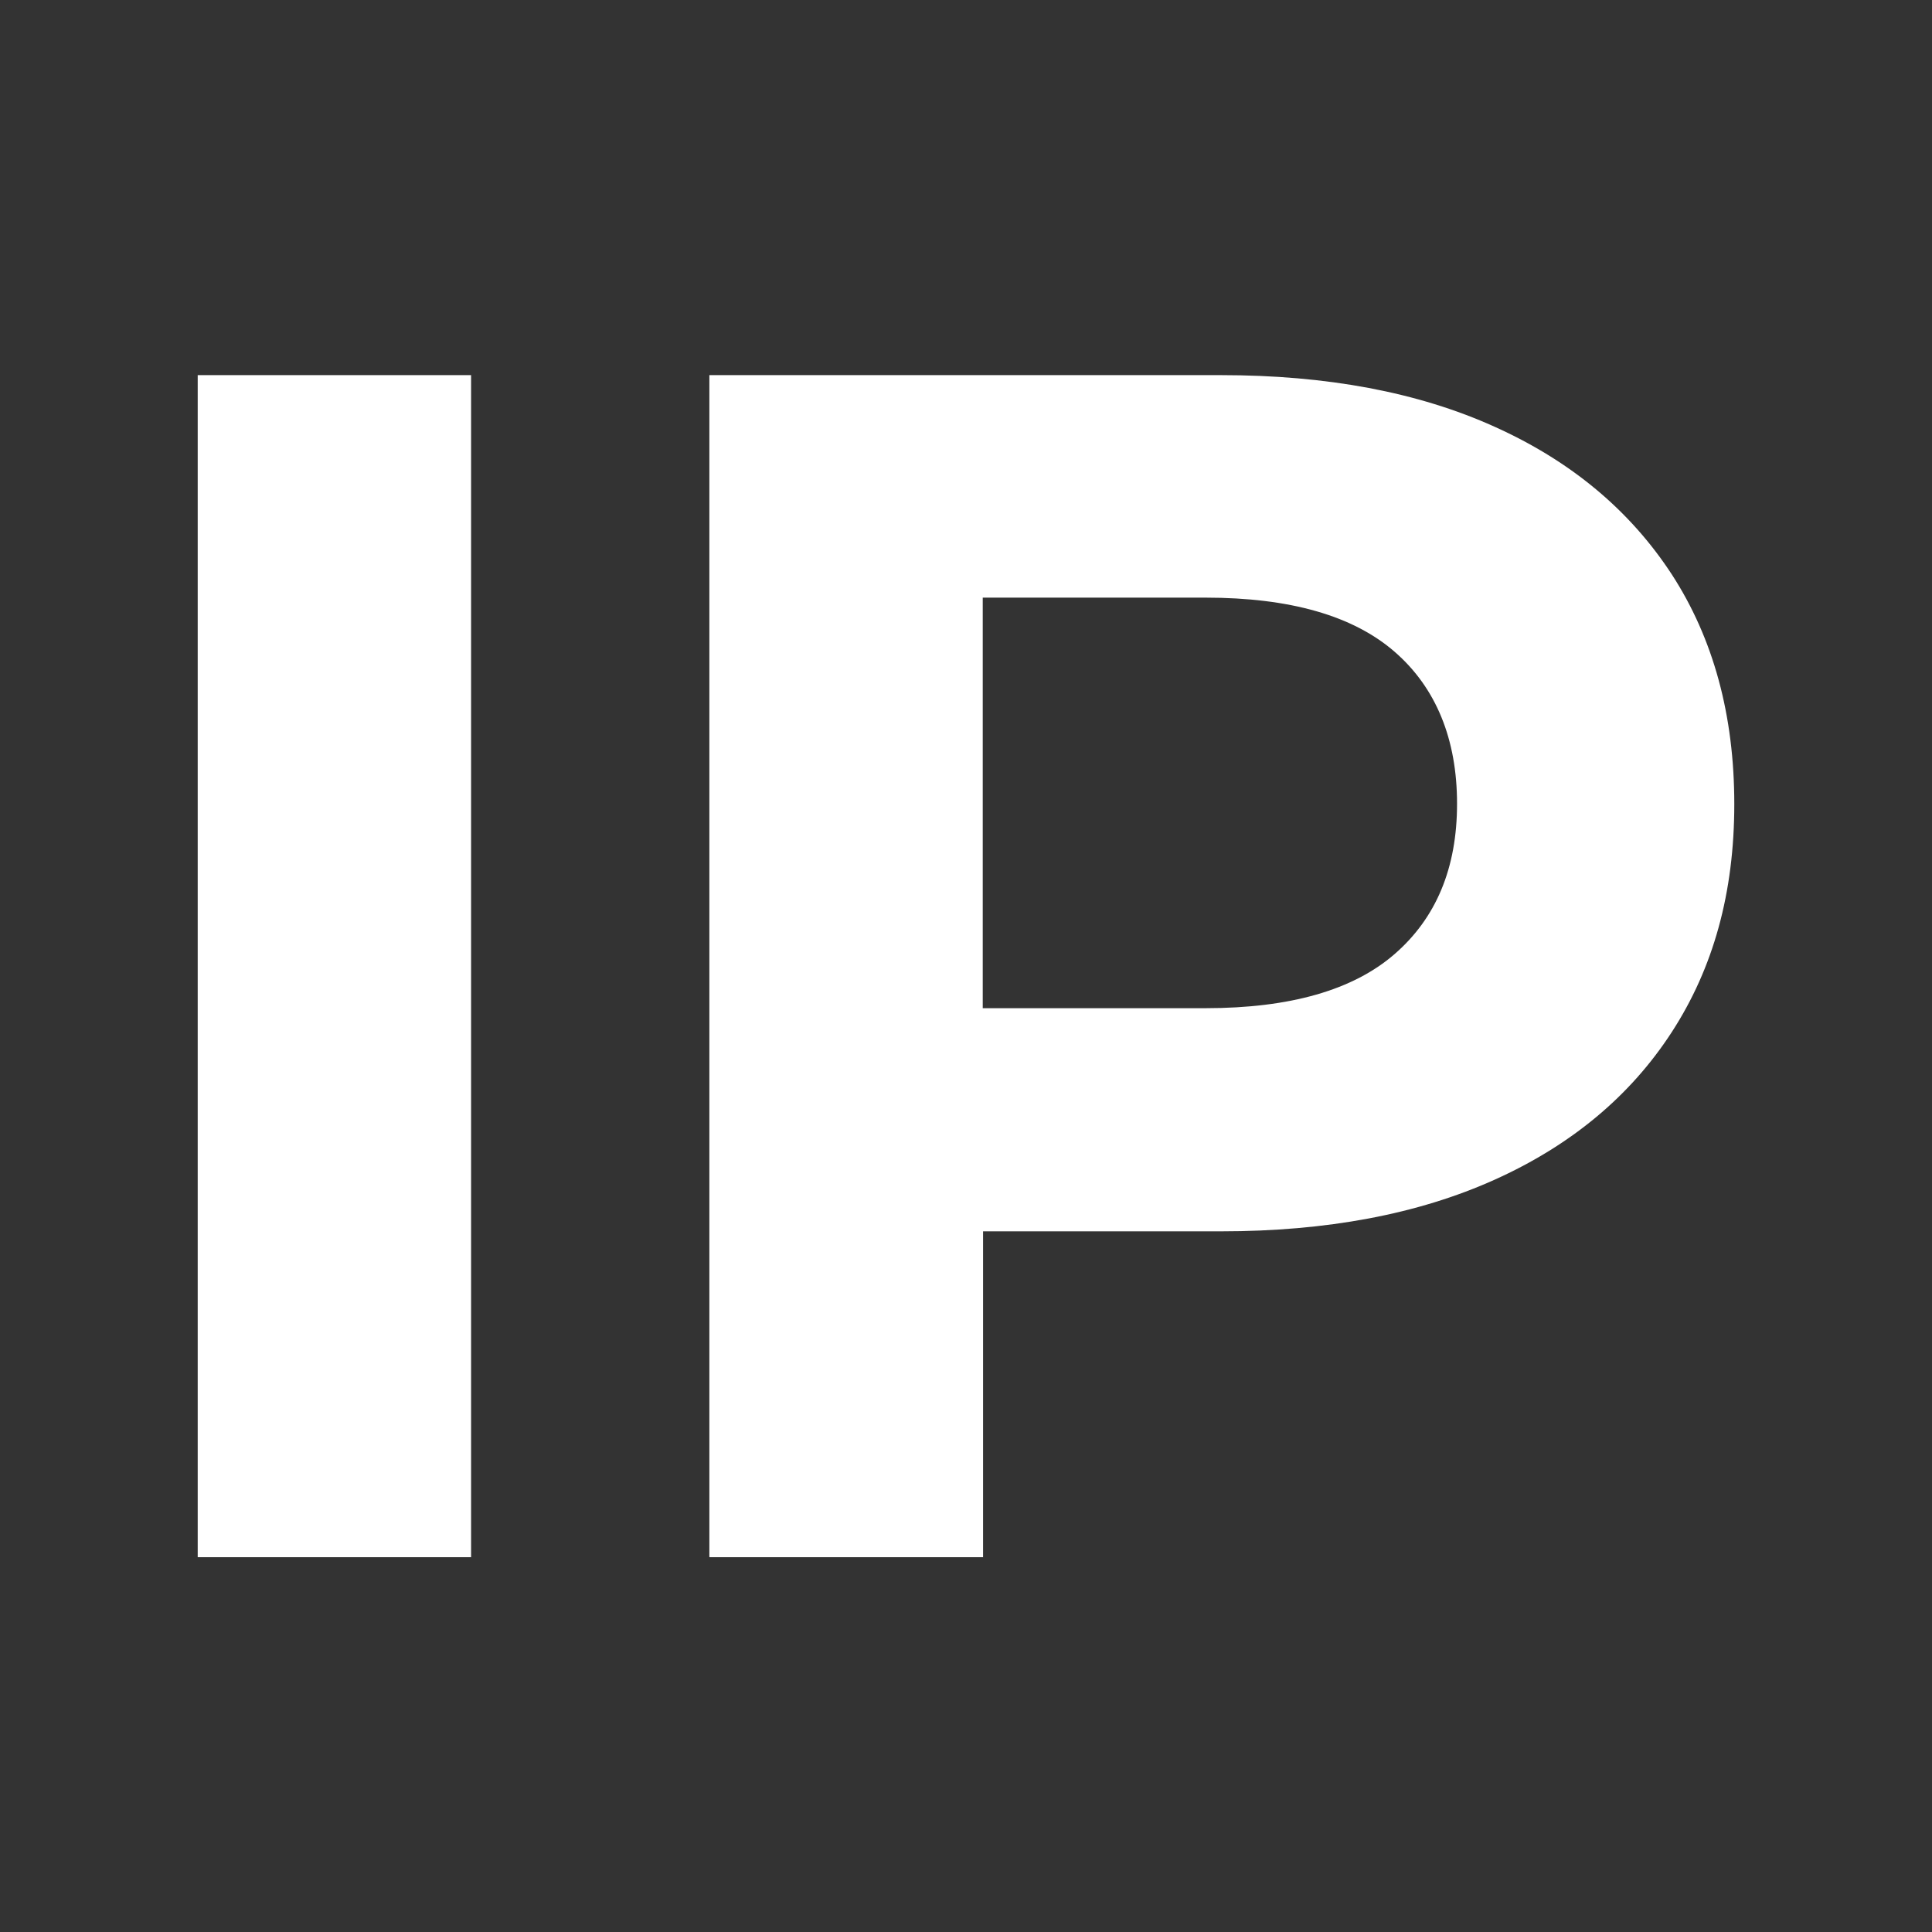
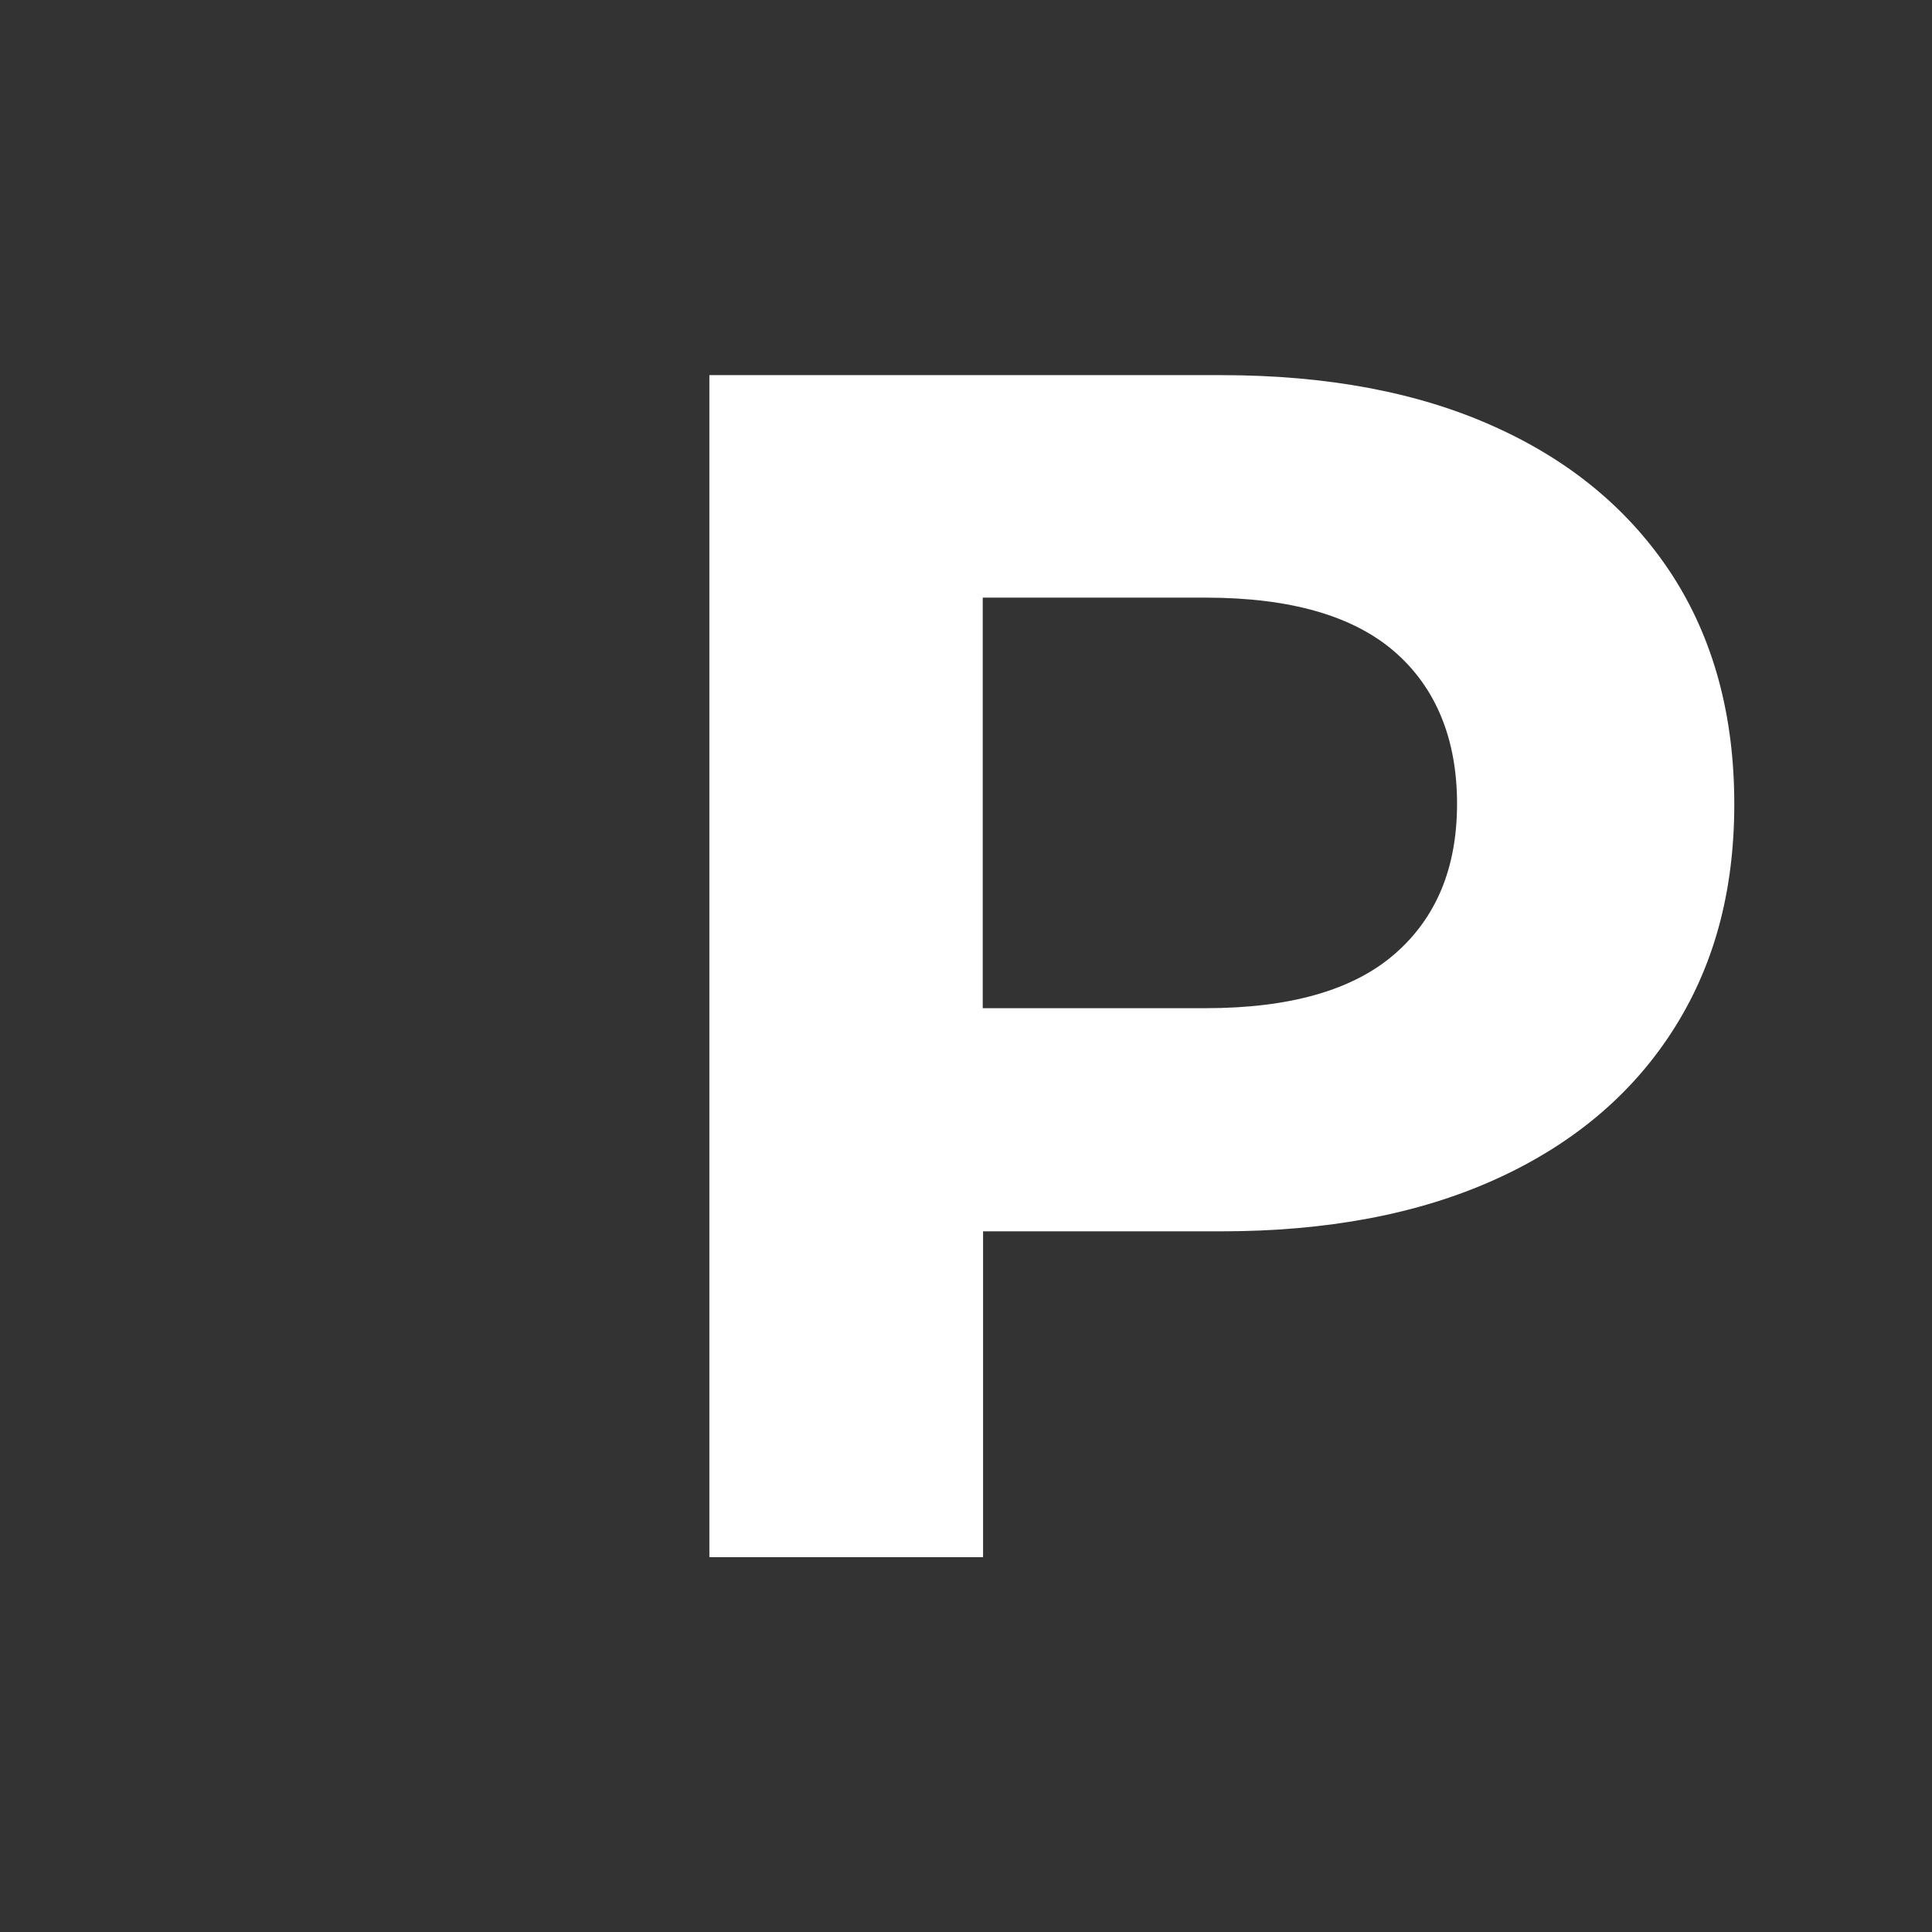
<svg xmlns="http://www.w3.org/2000/svg" id="Capa_1" data-name="Capa 1" viewBox="0 0 60 60">
  <rect x="0" y="0" width="60" height="60" fill="#333333" stroke="none" />
  <defs>
    <style>
      .cls-1 {
        fill: #fff;
      }
    </style>
  </defs>
-   <path class="cls-1" d="M6.14,48.35V11.65h8.49v36.71H6.14Z" />
  <path class="cls-1" d="M22.03,48.35V11.65h15.89c3.29,0,6.12.53,8.49,1.6,2.38,1.07,4.21,2.6,5.51,4.59,1.29,1.99,1.94,4.37,1.94,7.13s-.65,5.09-1.94,7.08c-1.29,1.99-3.13,3.52-5.51,4.59-2.38,1.07-5.21,1.6-8.49,1.6h-11.17l3.78-3.83v13.95h-8.49ZM30.52,35.35l-3.78-4.04h10.7c2.62,0,4.58-.56,5.87-1.68,1.29-1.12,1.94-2.67,1.94-4.67s-.65-3.6-1.94-4.72c-1.29-1.12-3.25-1.68-5.87-1.68h-10.7l3.78-4.04v20.82Z" />
</svg>